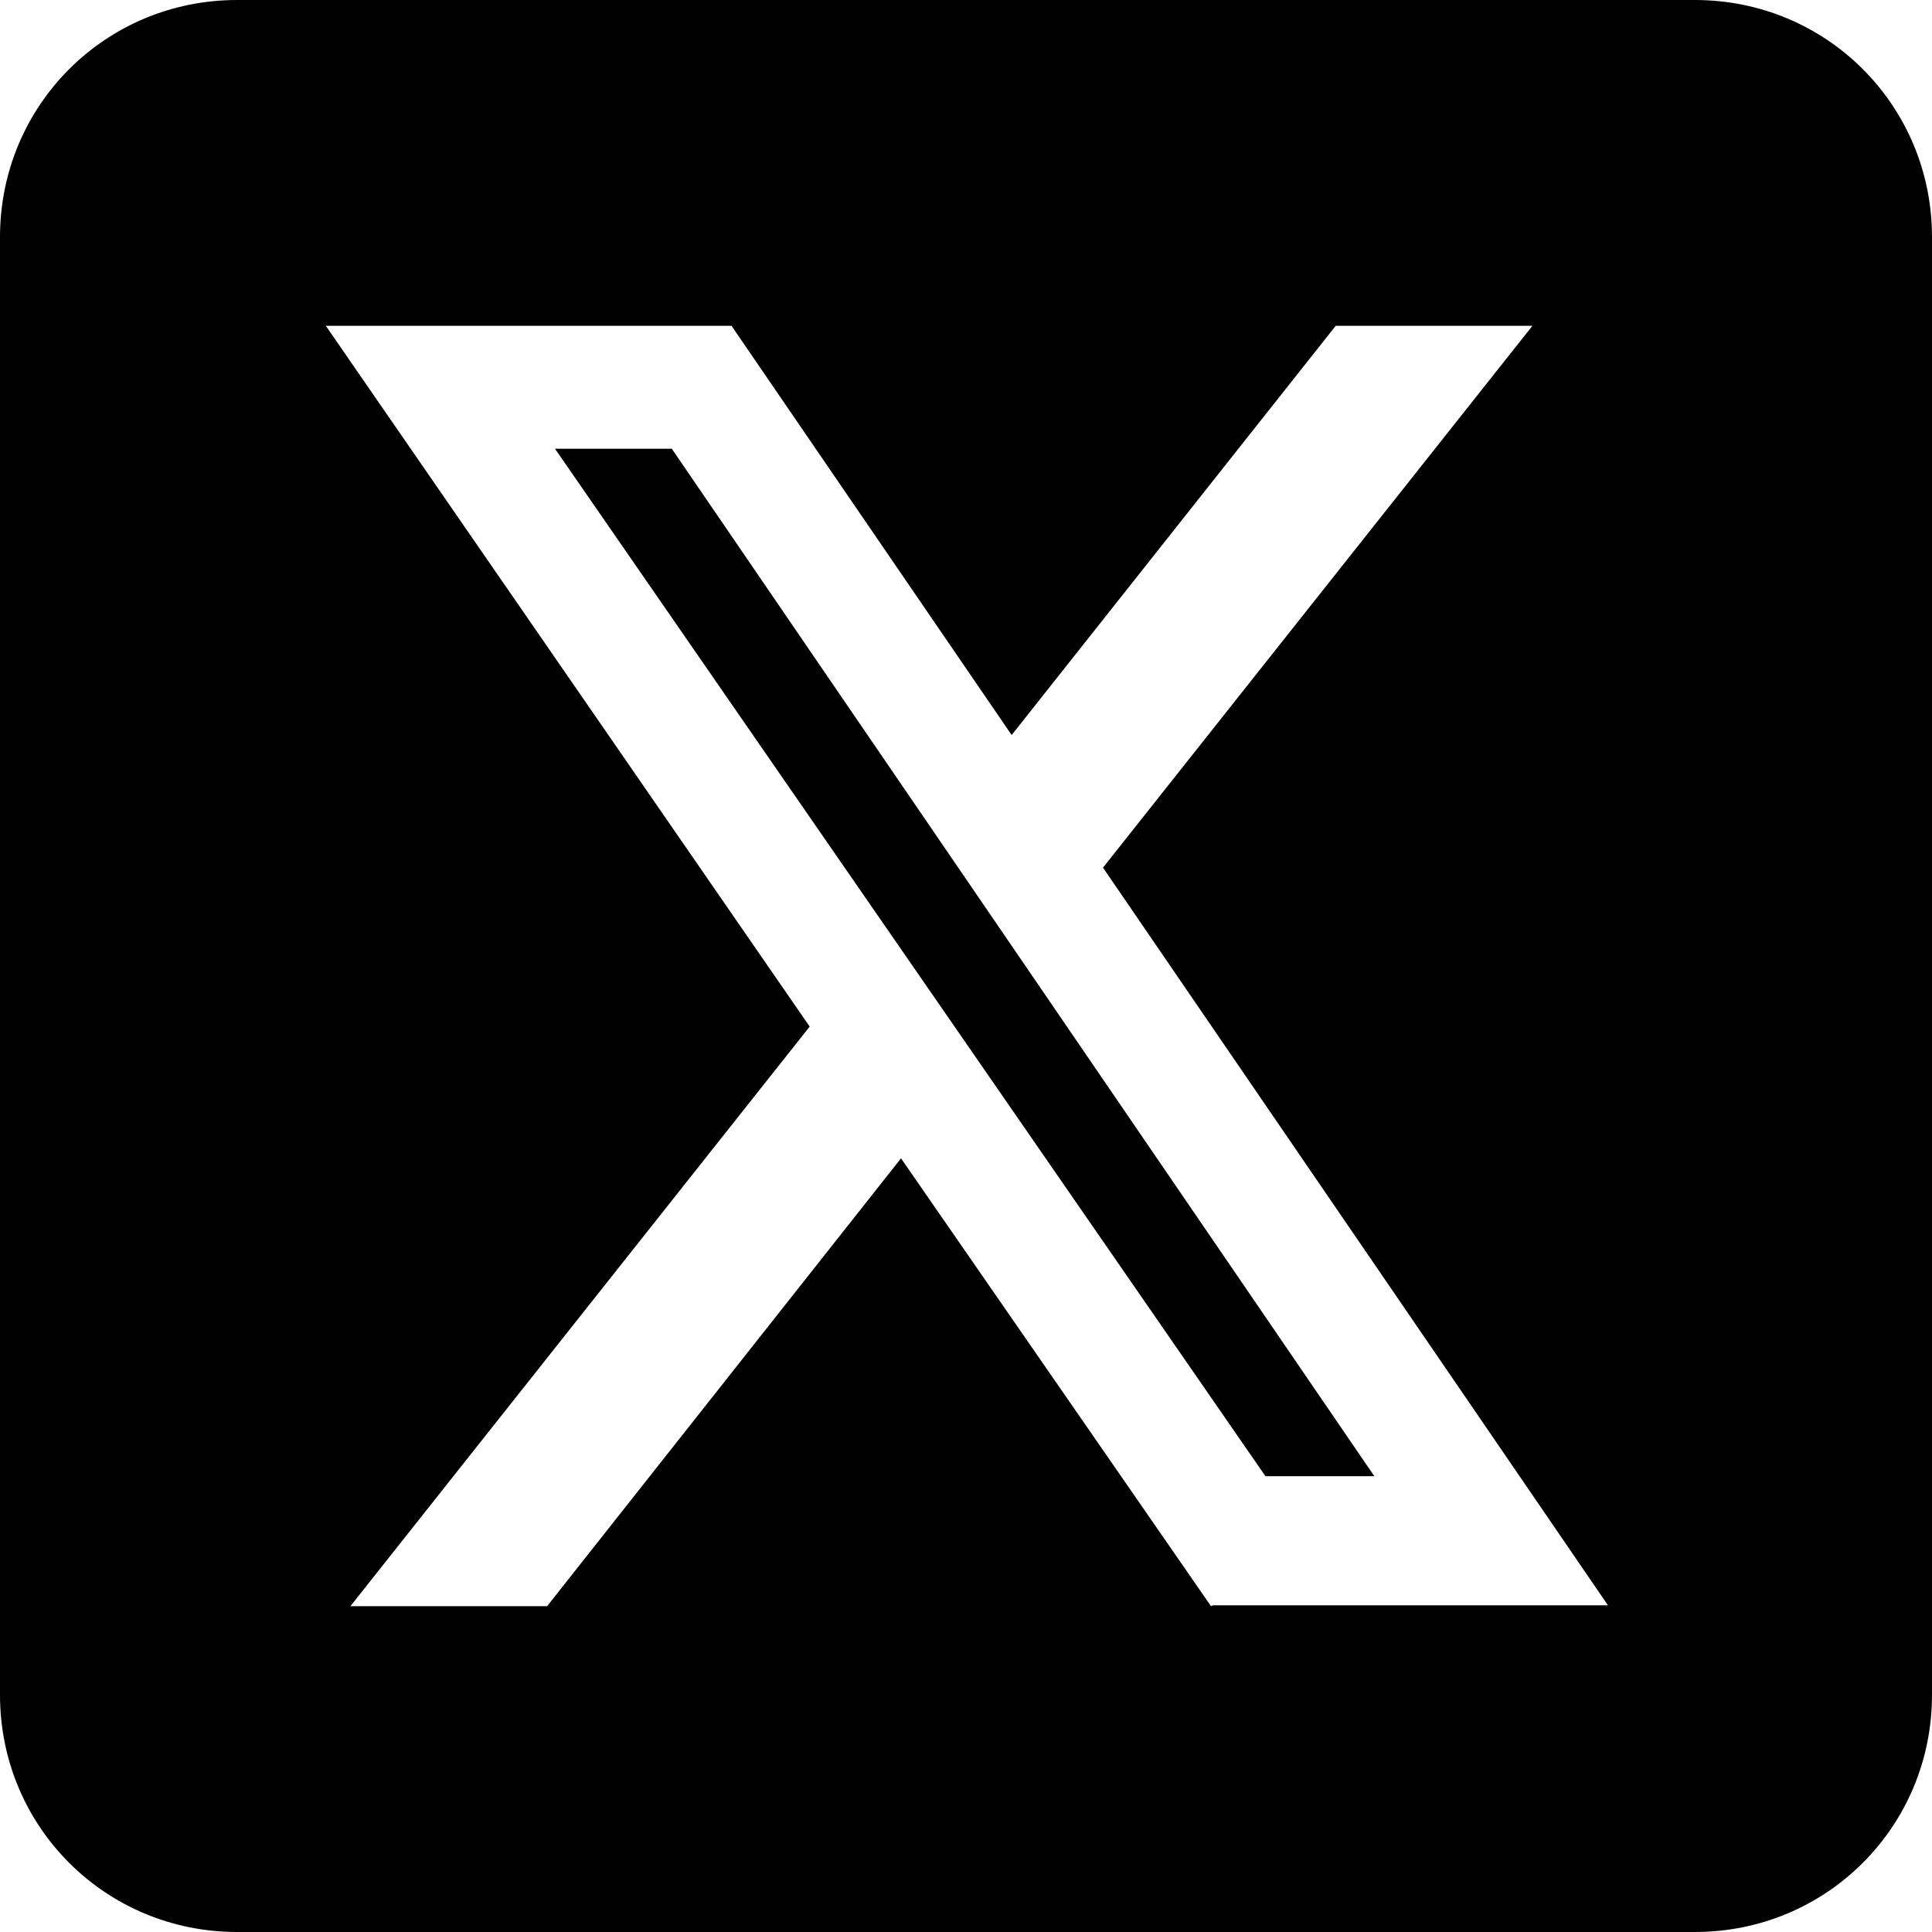
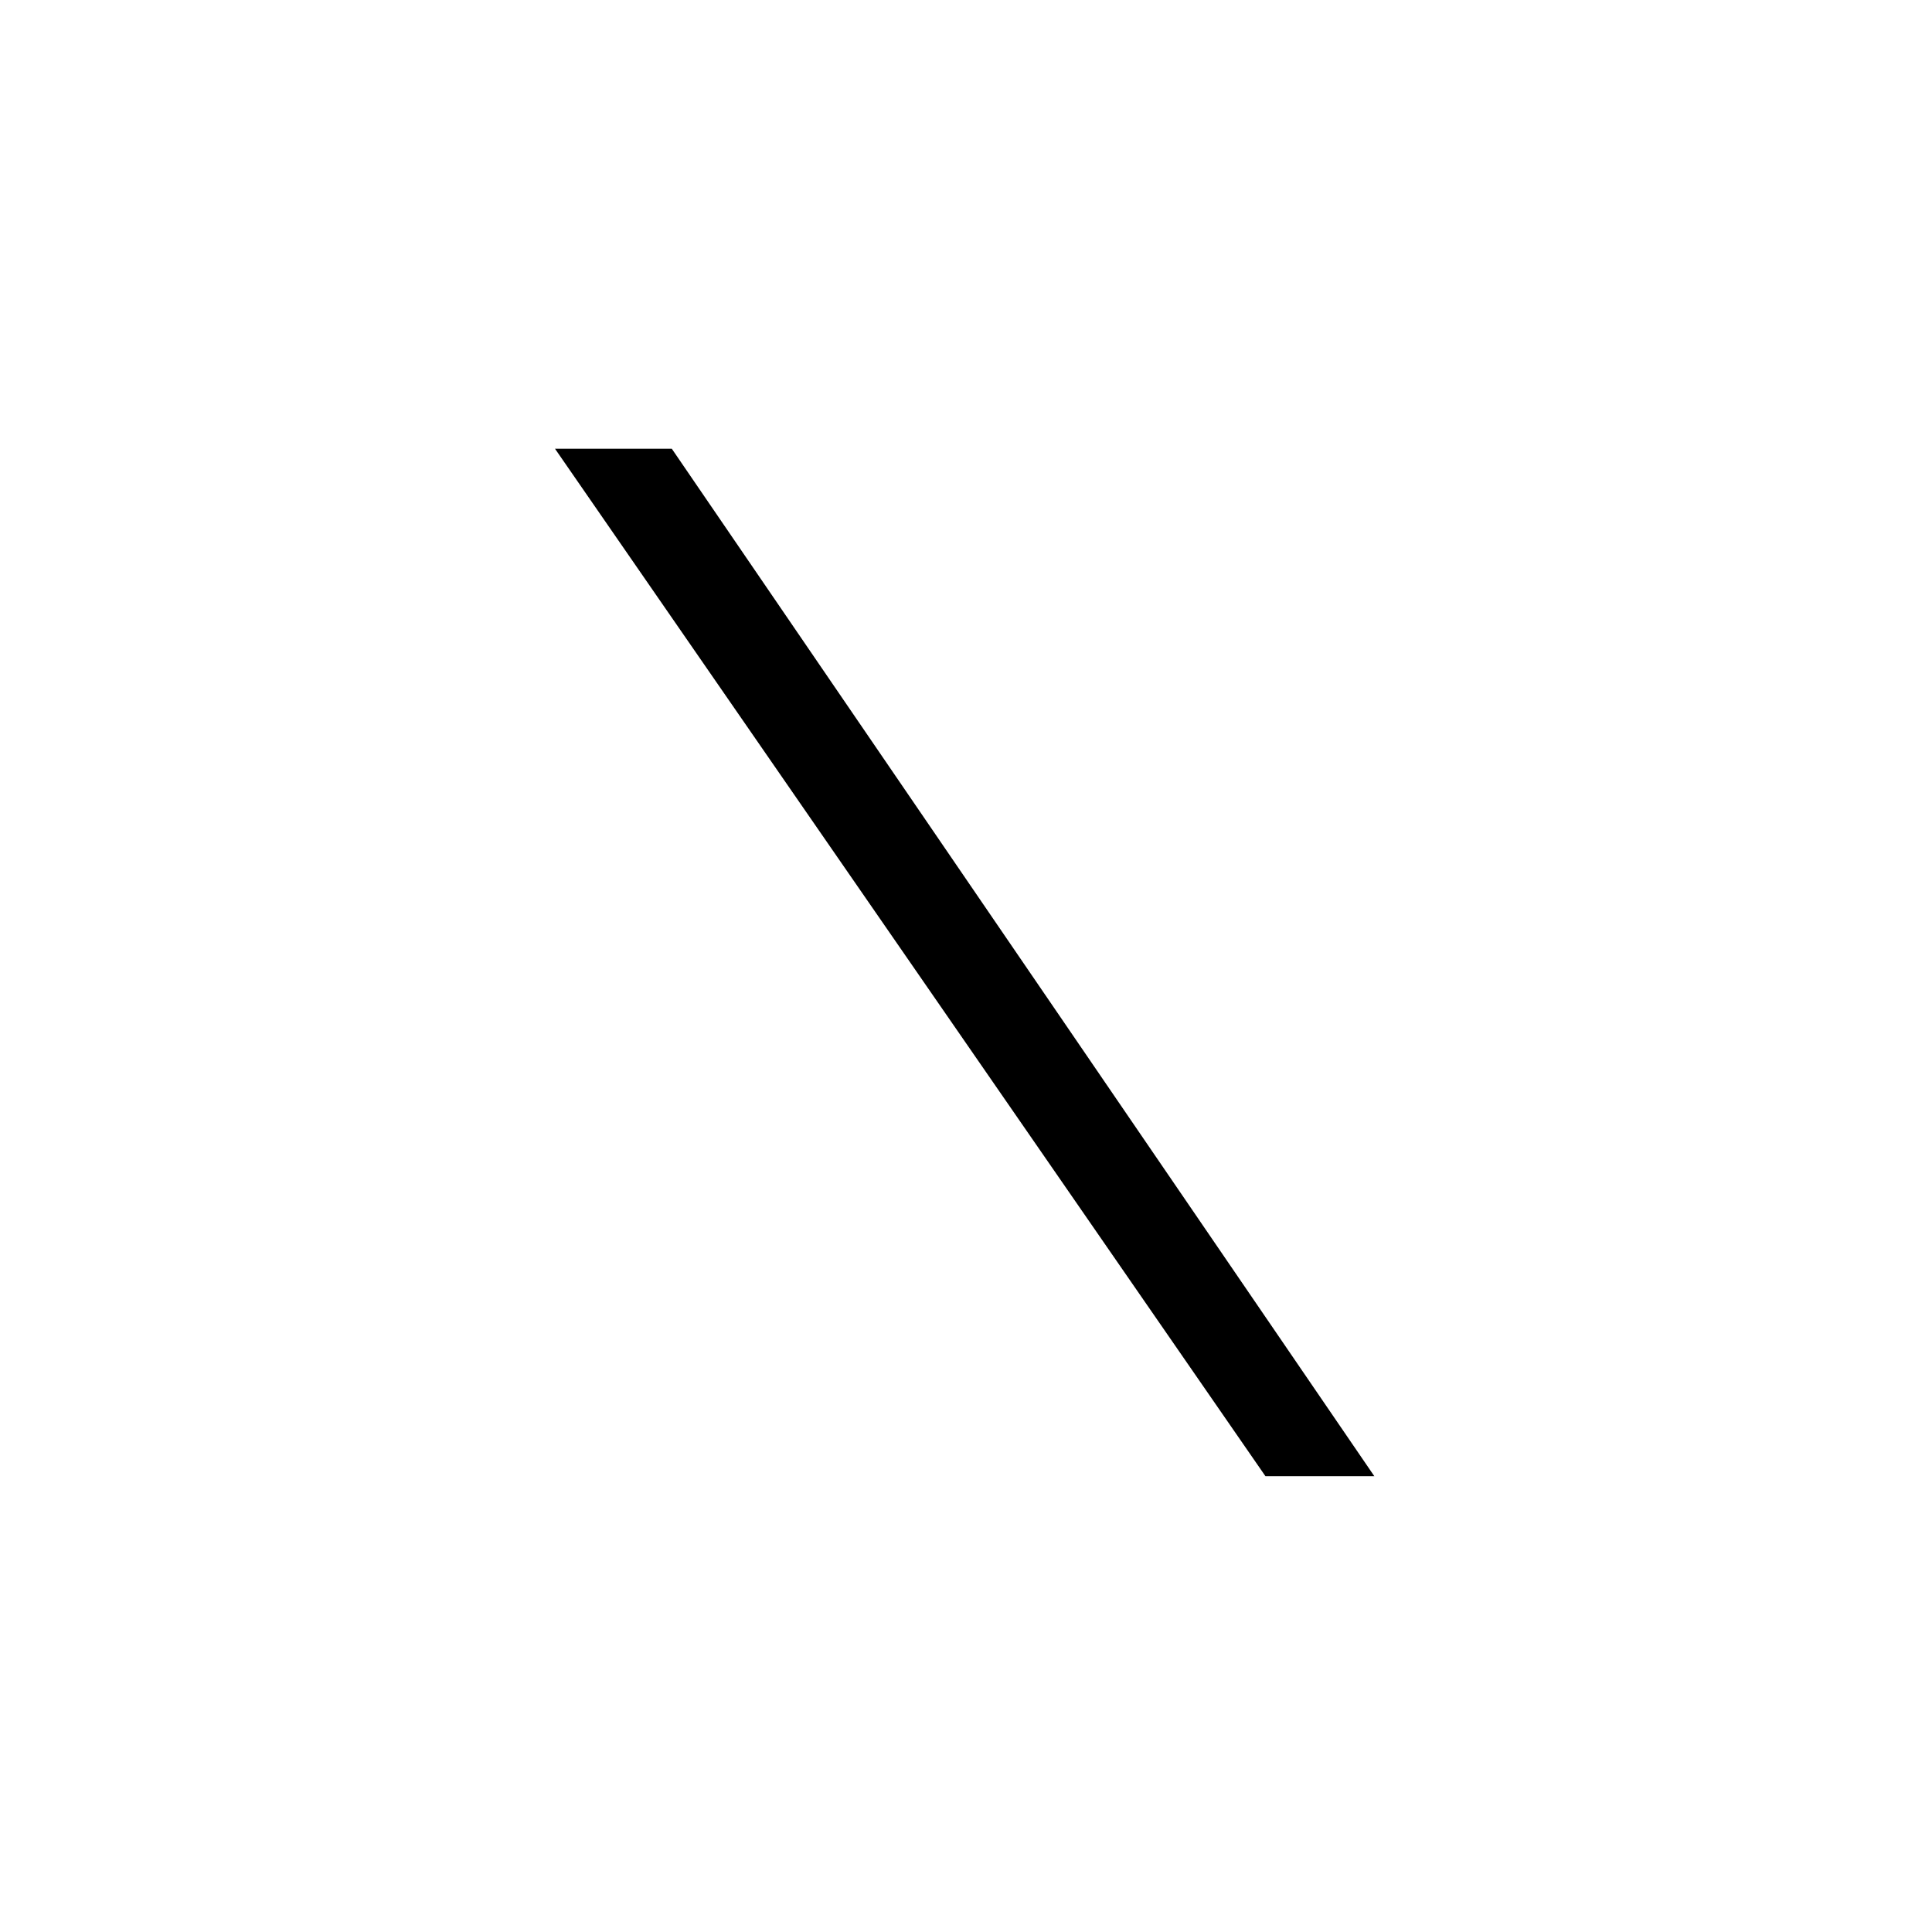
<svg xmlns="http://www.w3.org/2000/svg" id="Layer_1" data-name="Layer 1" viewBox="0 0 22 22">
  <defs>
    <style>
      .cls-1 {
        fill-rule: evenodd;
      }
    </style>
  </defs>
  <polygon class="cls-1" points="6.32 5.11 14.41 16.81 15.65 16.81 7.65 5.11 6.32 5.11" />
-   <path class="cls-1" d="m19.3,0H2.7C1.2,0,0,1.2,0,2.7v16.6c0,1.5,1.2,2.7,2.7,2.7h16.6c1.5,0,2.7-1.2,2.7-2.7V2.7c0-1.5-1.2-2.7-2.7-2.7Zm-5.51,18.29l-3.53-5.1-4.03,5.1h-2.24l5.23-6.6L3.71,3.71h4.62l3.19,4.66,3.69-4.66h2.24l-4.89,6.17,5.75,8.4h-4.5Z" />
</svg>